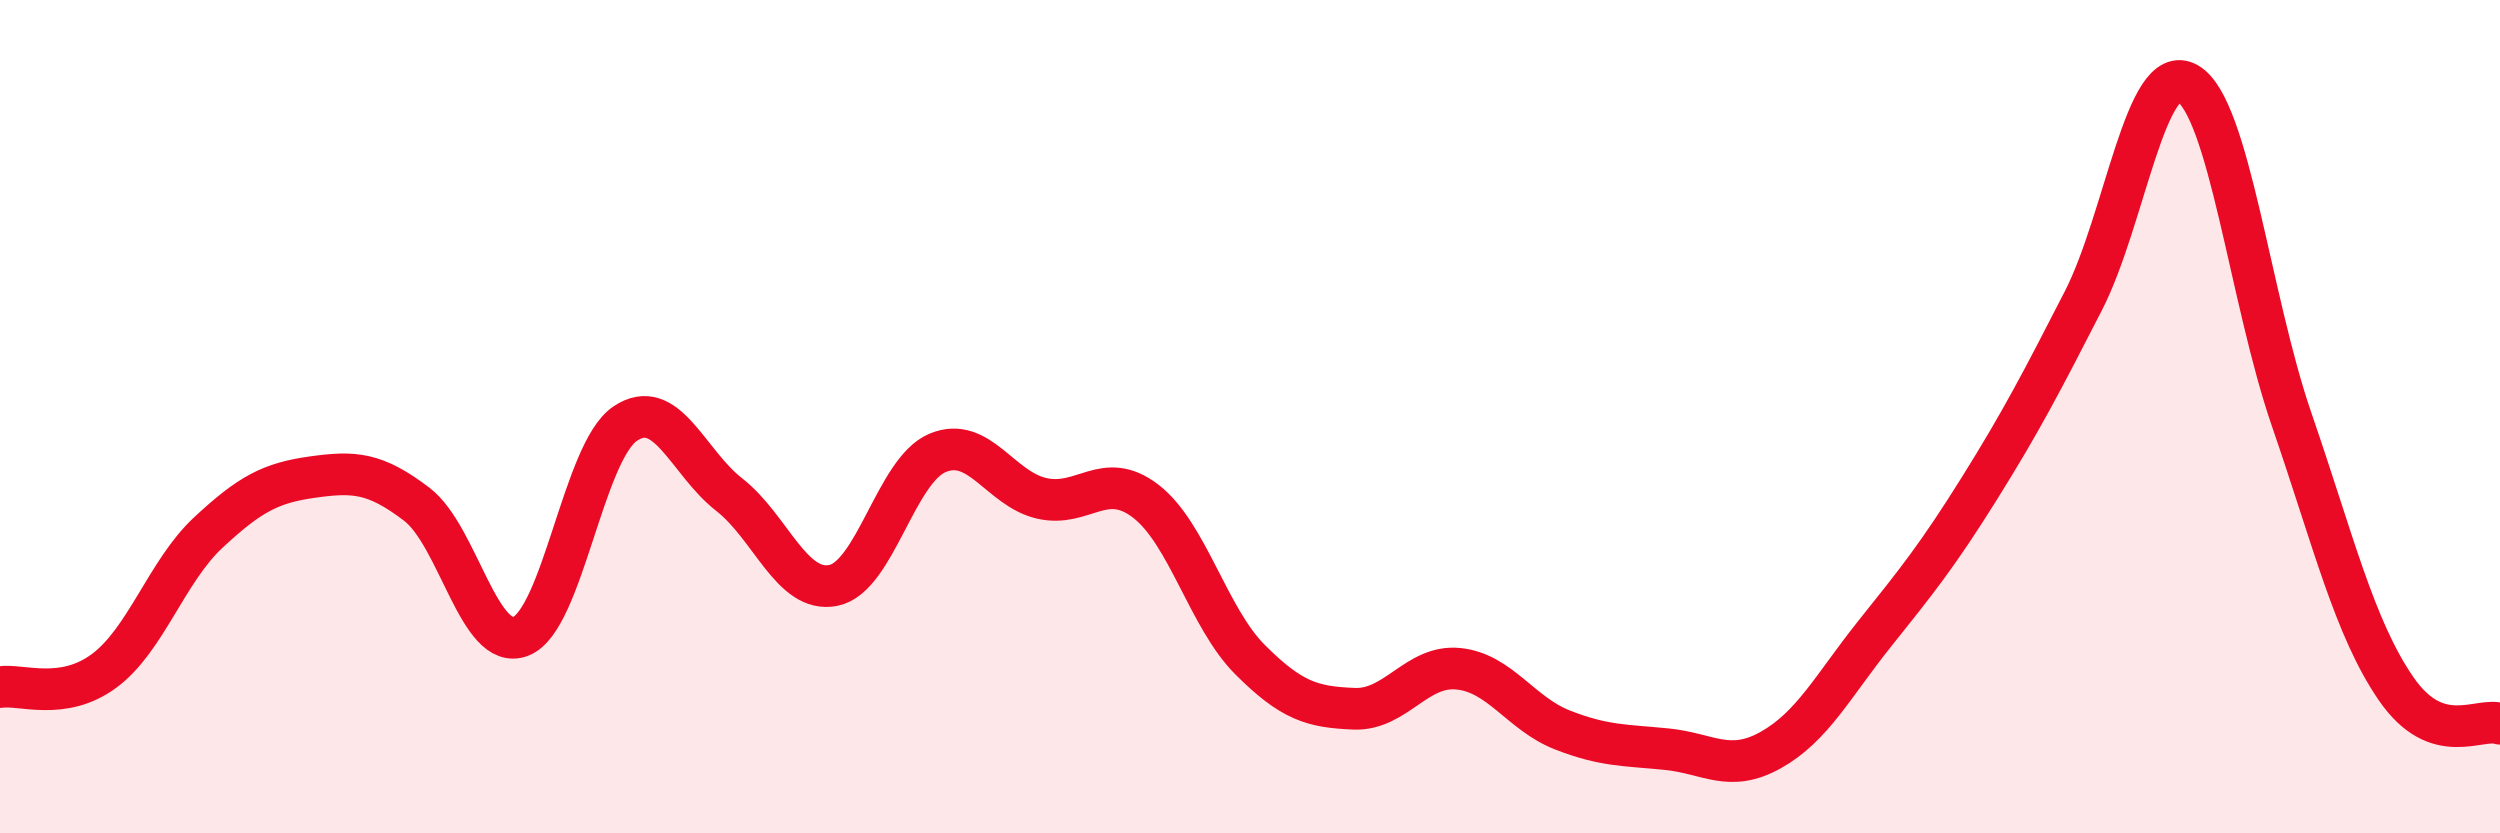
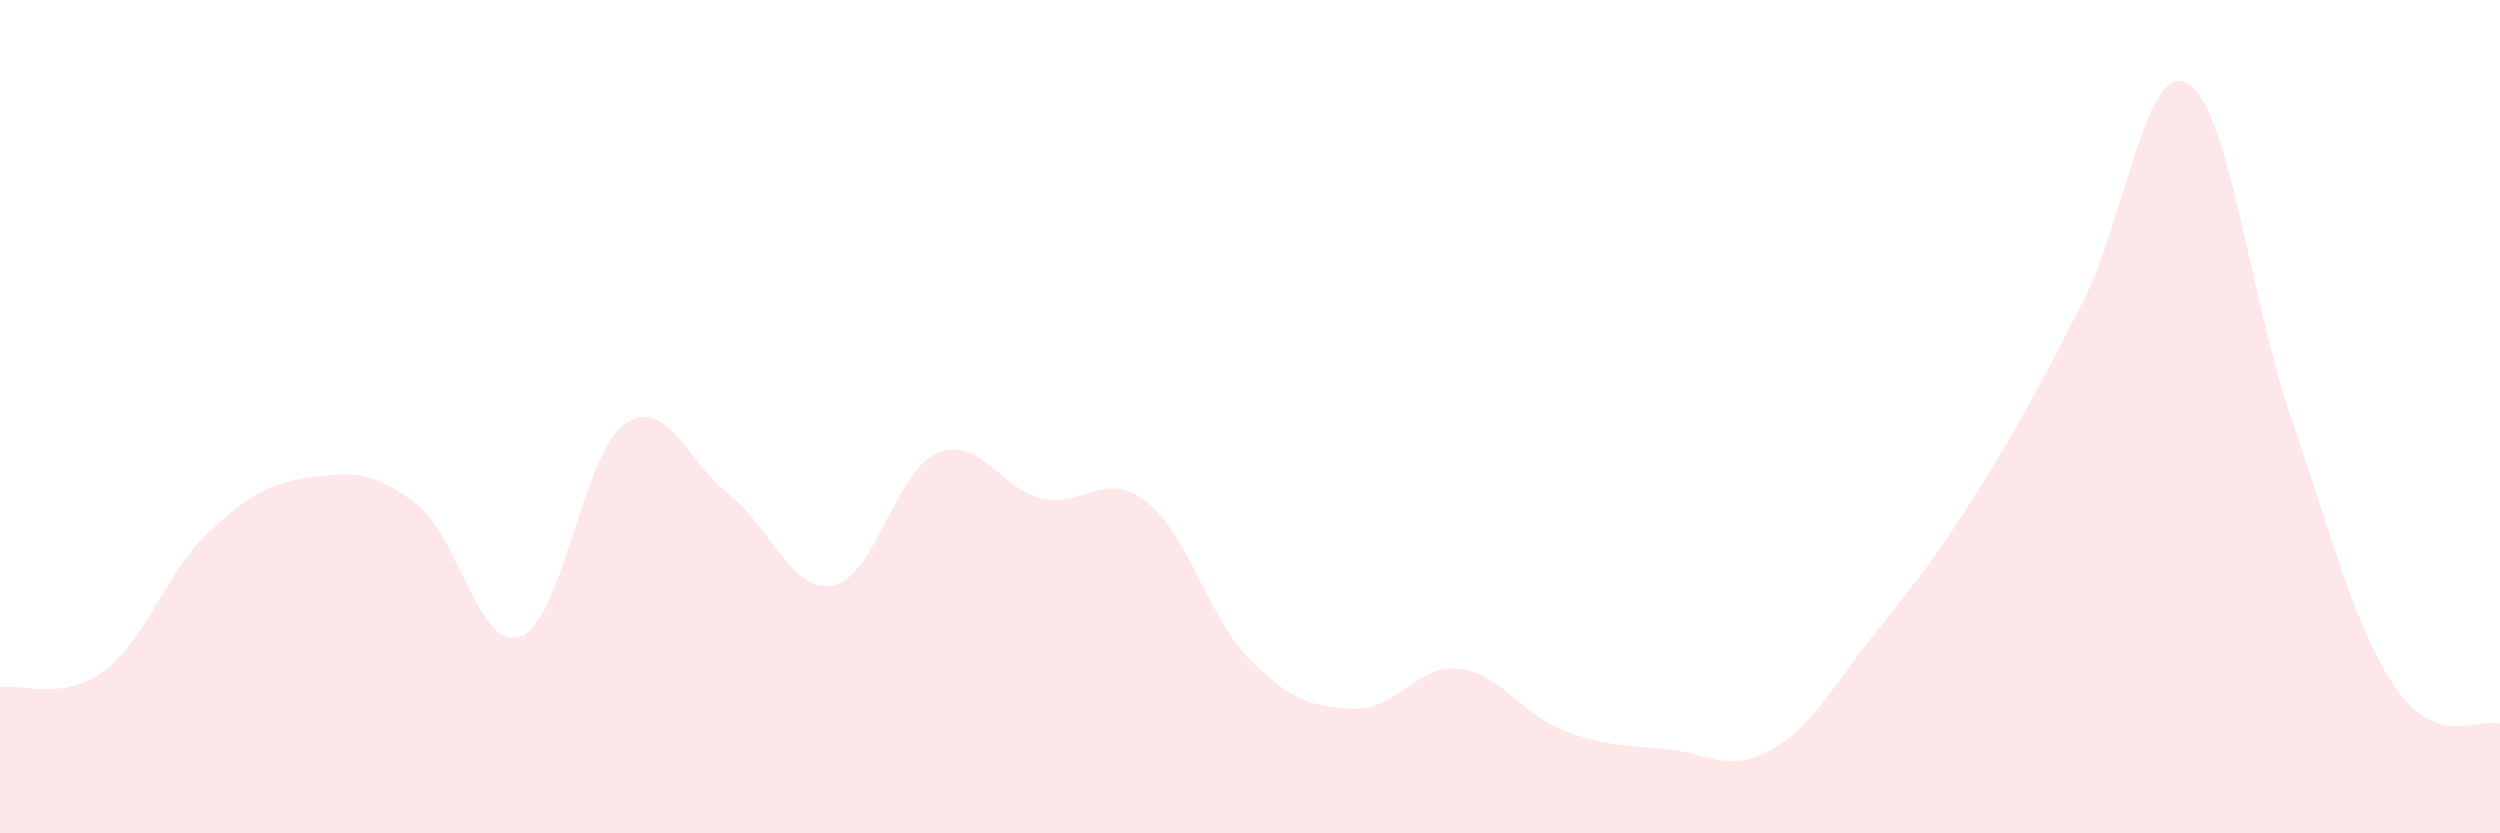
<svg xmlns="http://www.w3.org/2000/svg" width="60" height="20" viewBox="0 0 60 20">
  <path d="M 0,16.49 C 0.5,16.41 1.5,16.84 2.5,16.1 C 3.5,15.36 4,13.71 5,12.78 C 6,11.85 6.5,11.59 7.5,11.45 C 8.5,11.31 9,11.34 10,12.1 C 11,12.86 11.5,15.66 12.5,15.27 C 13.5,14.88 14,10.85 15,10.17 C 16,9.49 16.5,11.09 17.5,11.87 C 18.5,12.65 19,14.25 20,14.05 C 21,13.85 21.5,11.29 22.5,10.87 C 23.5,10.45 24,11.73 25,11.96 C 26,12.19 26.5,11.26 27.5,12.03 C 28.5,12.8 29,14.83 30,15.83 C 31,16.83 31.5,16.97 32.5,17.01 C 33.5,17.05 34,15.95 35,16.05 C 36,16.15 36.5,17.13 37.5,17.52 C 38.5,17.91 39,17.88 40,17.98 C 41,18.08 41.5,18.56 42.5,18 C 43.5,17.44 44,16.45 45,15.2 C 46,13.95 46.5,13.33 47.5,11.73 C 48.5,10.13 49,9.17 50,7.22 C 51,5.27 51.5,1.43 52.5,2 C 53.5,2.57 54,7.17 55,10.07 C 56,12.97 56.5,15.06 57.5,16.52 C 58.5,17.98 59.5,17.2 60,17.37L60 20L0 20Z" fill="#EB0A25" opacity="0.1" stroke-linecap="round" stroke-linejoin="round" />
-   <path d="M 0,16.49 C 0.5,16.41 1.5,16.84 2.5,16.1 C 3.5,15.36 4,13.71 5,12.78 C 6,11.85 6.5,11.59 7.5,11.45 C 8.5,11.31 9,11.34 10,12.1 C 11,12.86 11.5,15.66 12.5,15.27 C 13.5,14.88 14,10.85 15,10.17 C 16,9.49 16.5,11.09 17.5,11.87 C 18.5,12.65 19,14.25 20,14.05 C 21,13.85 21.5,11.29 22.5,10.87 C 23.5,10.45 24,11.73 25,11.96 C 26,12.19 26.5,11.26 27.5,12.03 C 28.5,12.8 29,14.83 30,15.83 C 31,16.83 31.5,16.97 32.5,17.01 C 33.5,17.05 34,15.95 35,16.05 C 36,16.15 36.5,17.13 37.5,17.52 C 38.5,17.91 39,17.88 40,17.98 C 41,18.08 41.5,18.56 42.5,18 C 43.5,17.44 44,16.45 45,15.2 C 46,13.95 46.5,13.33 47.5,11.73 C 48.5,10.13 49,9.17 50,7.22 C 51,5.27 51.5,1.43 52.5,2 C 53.5,2.57 54,7.17 55,10.07 C 56,12.97 56.5,15.06 57.5,16.52 C 58.5,17.98 59.5,17.2 60,17.37" stroke="#EB0A25" stroke-width="1" fill="none" stroke-linecap="round" stroke-linejoin="round" />
</svg>